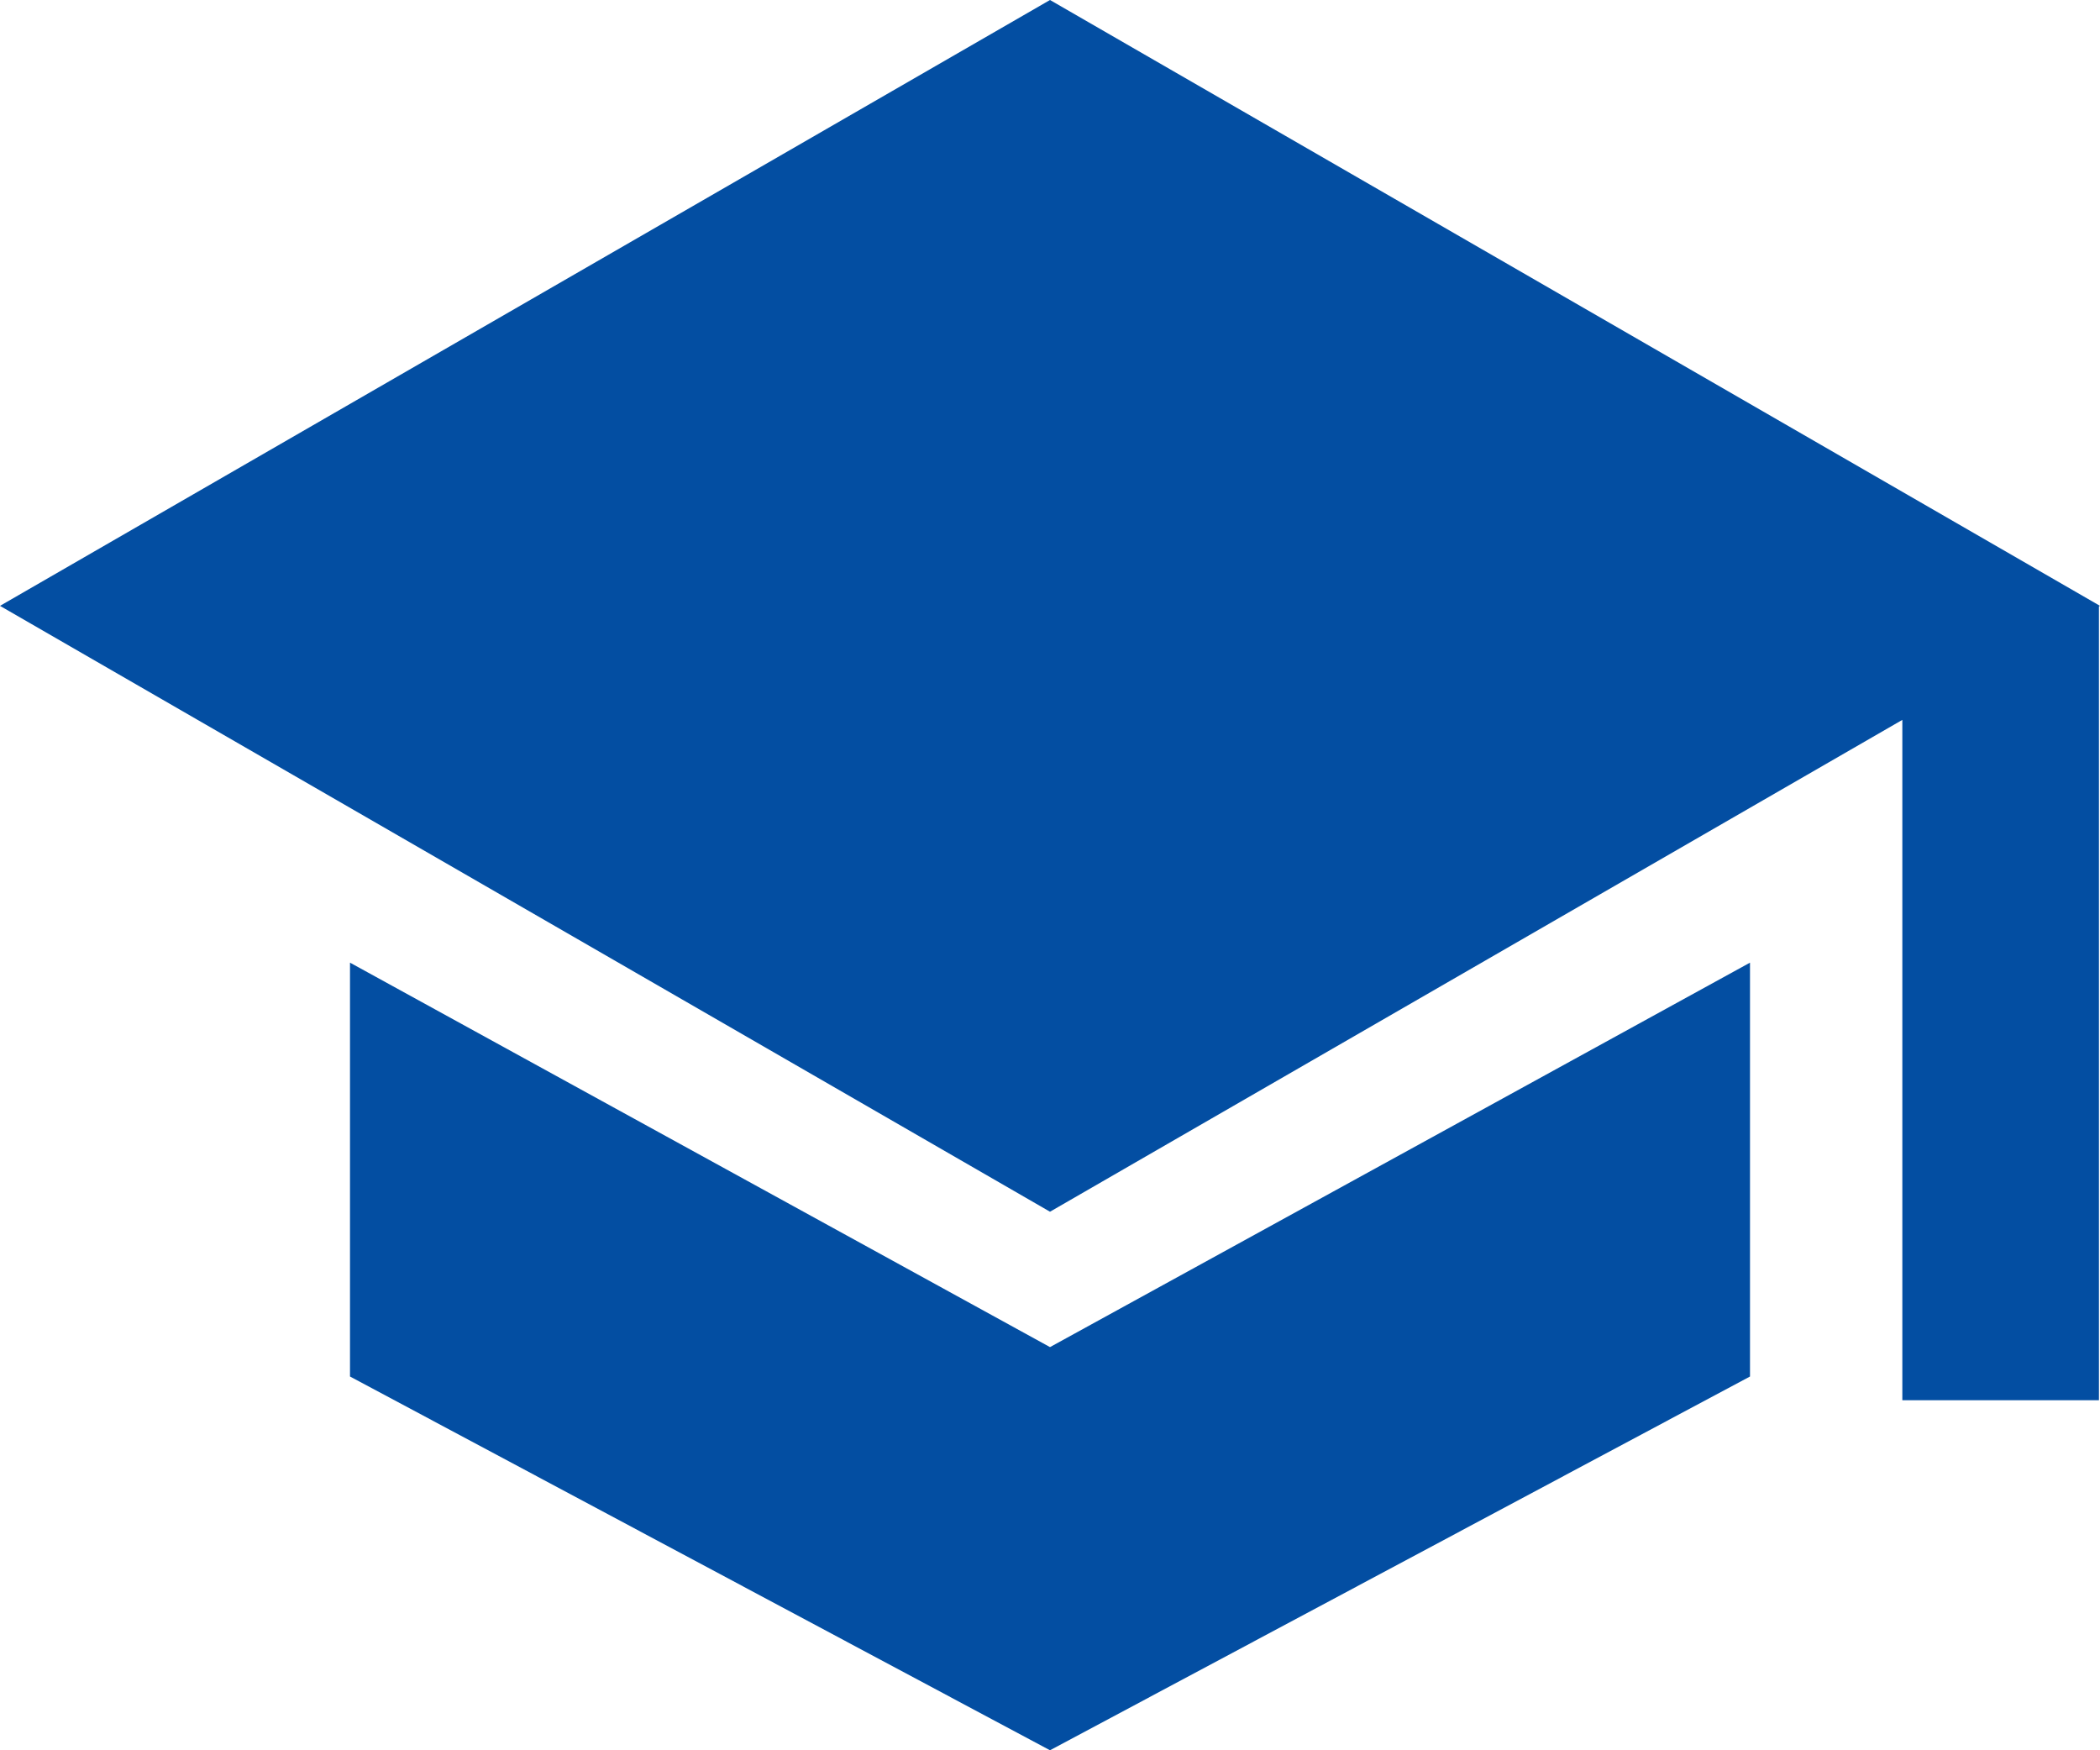
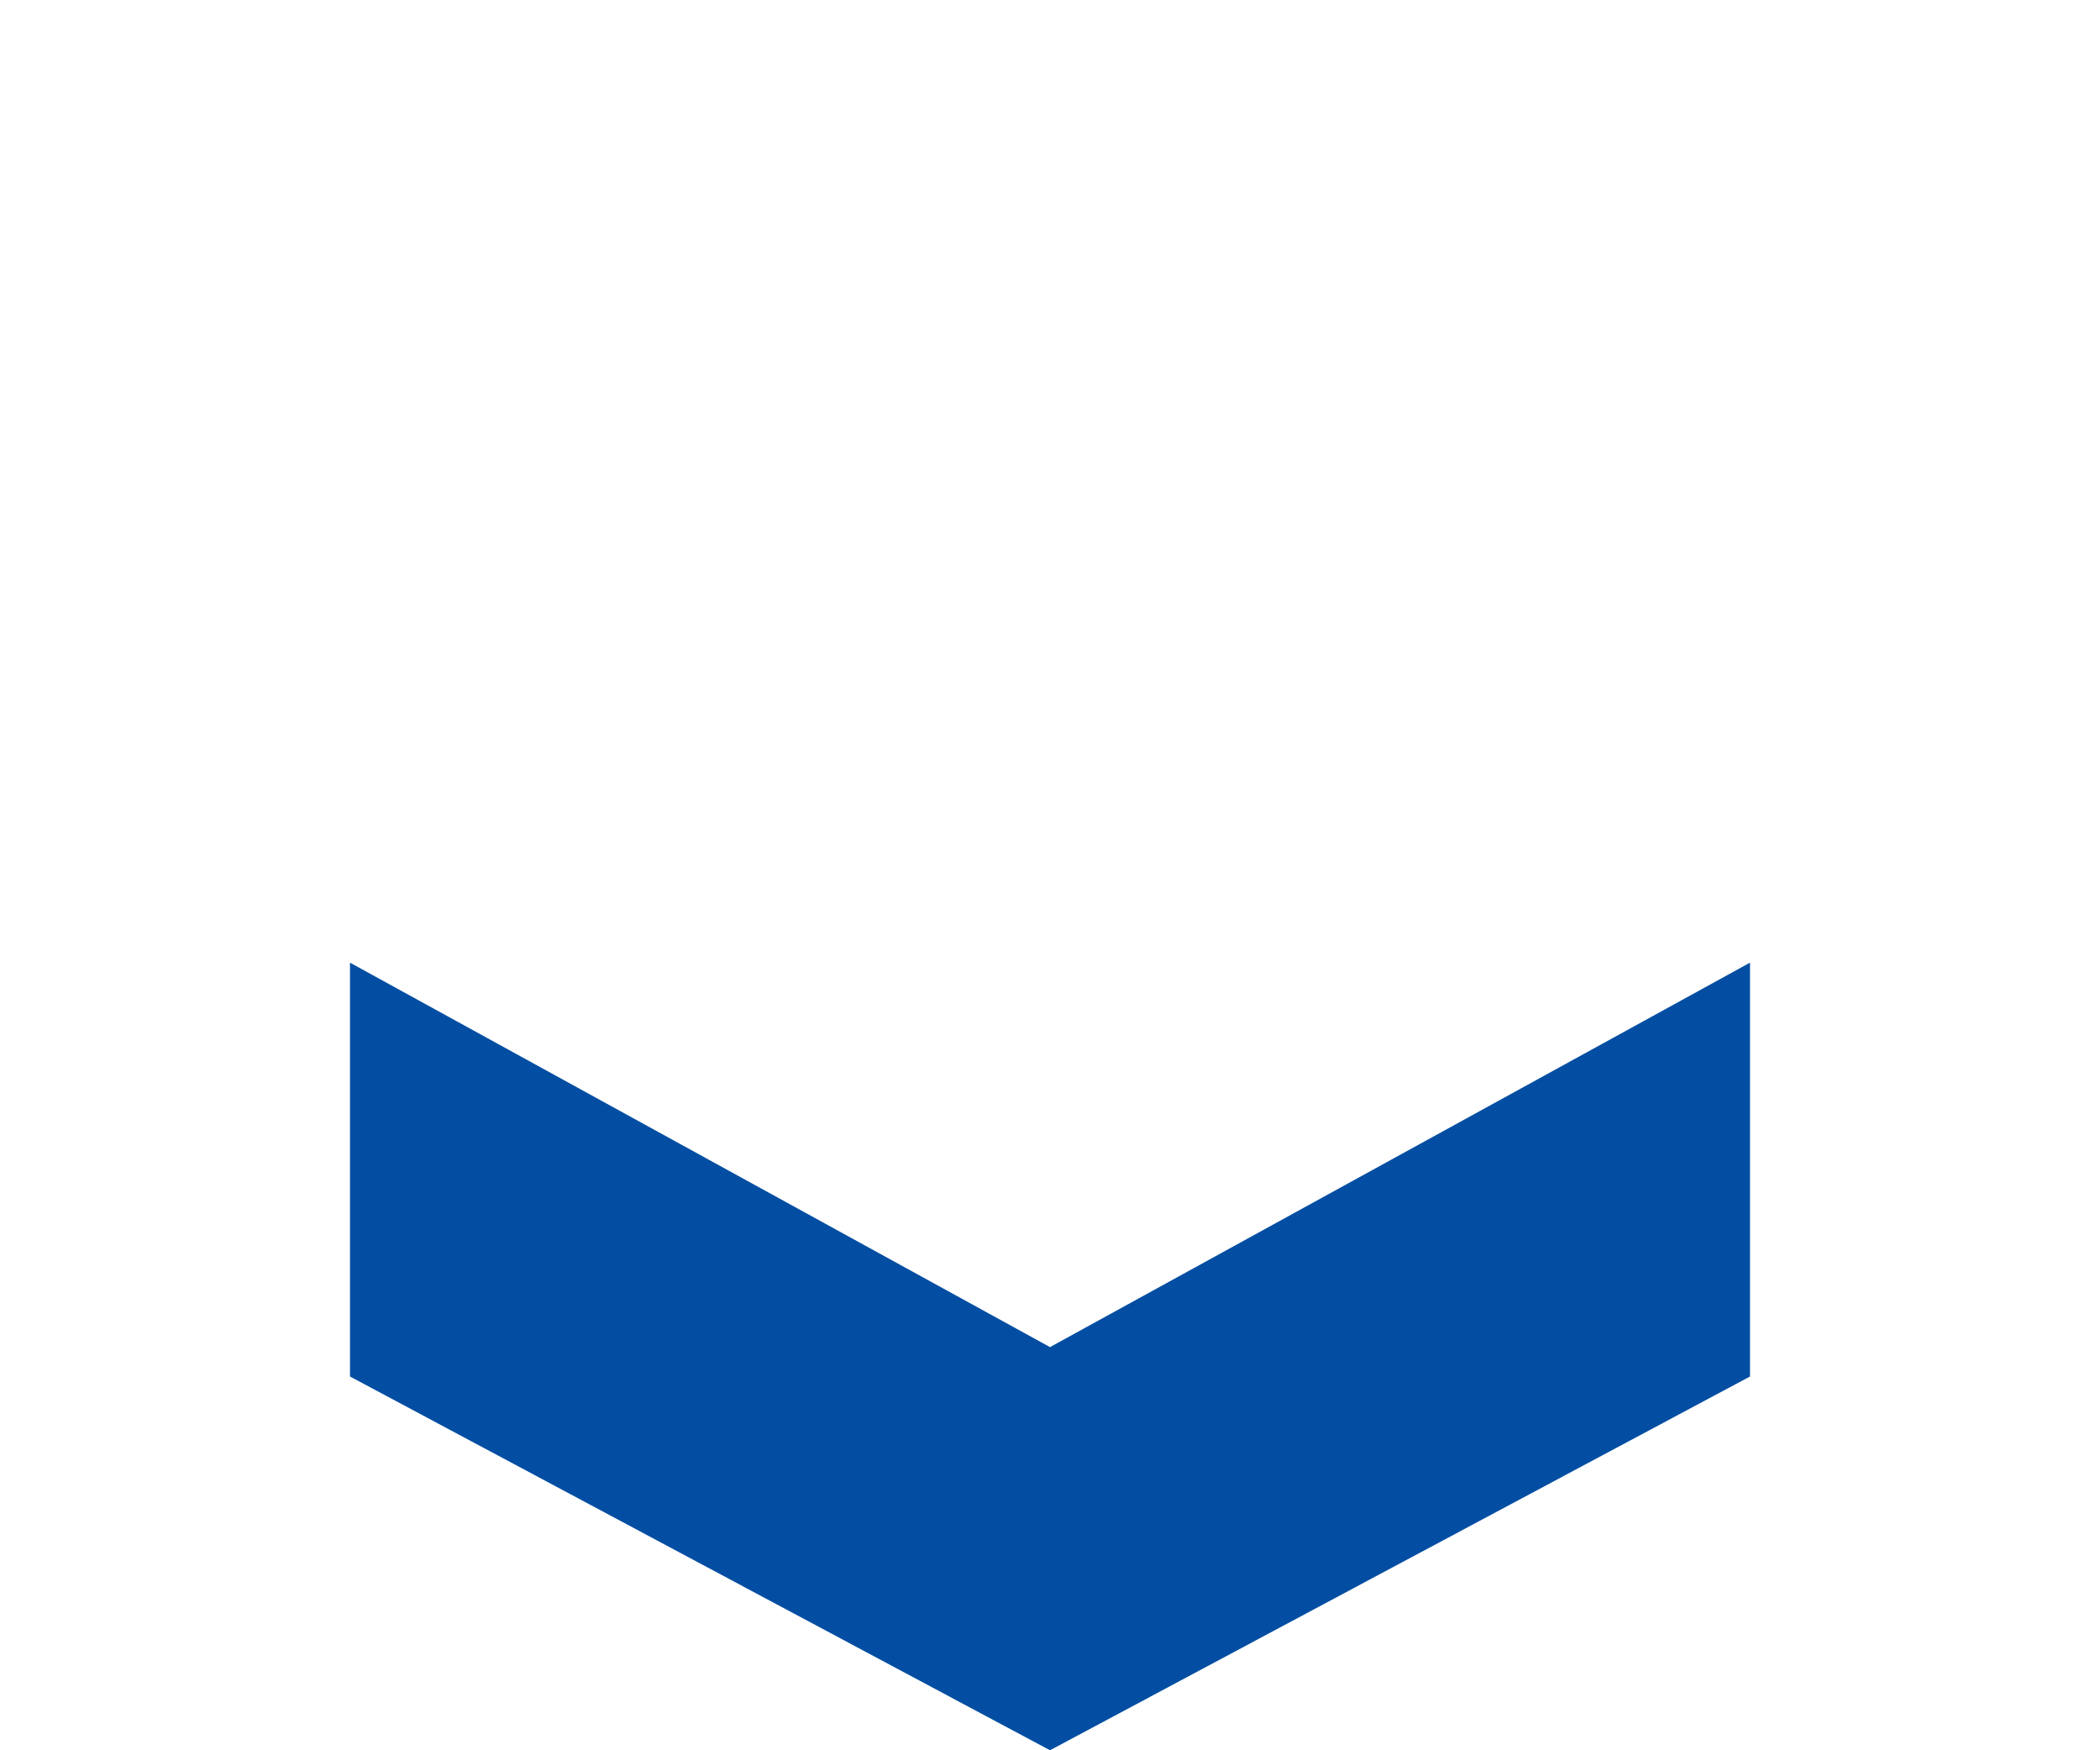
<svg xmlns="http://www.w3.org/2000/svg" width="21" height="17.5" viewBox="0 0 24 20" fill="none">
  <path d="M12 15.393L4 11V15.729L12 20L20 15.729V11L12 15.393Z" fill="#034EA2" />
-   <path d="M24 6.923L12 0L0 6.923L12 13.846L21.741 8.226V16H23.988V6.929L24 6.923Z" fill="#034EA2" />
</svg>